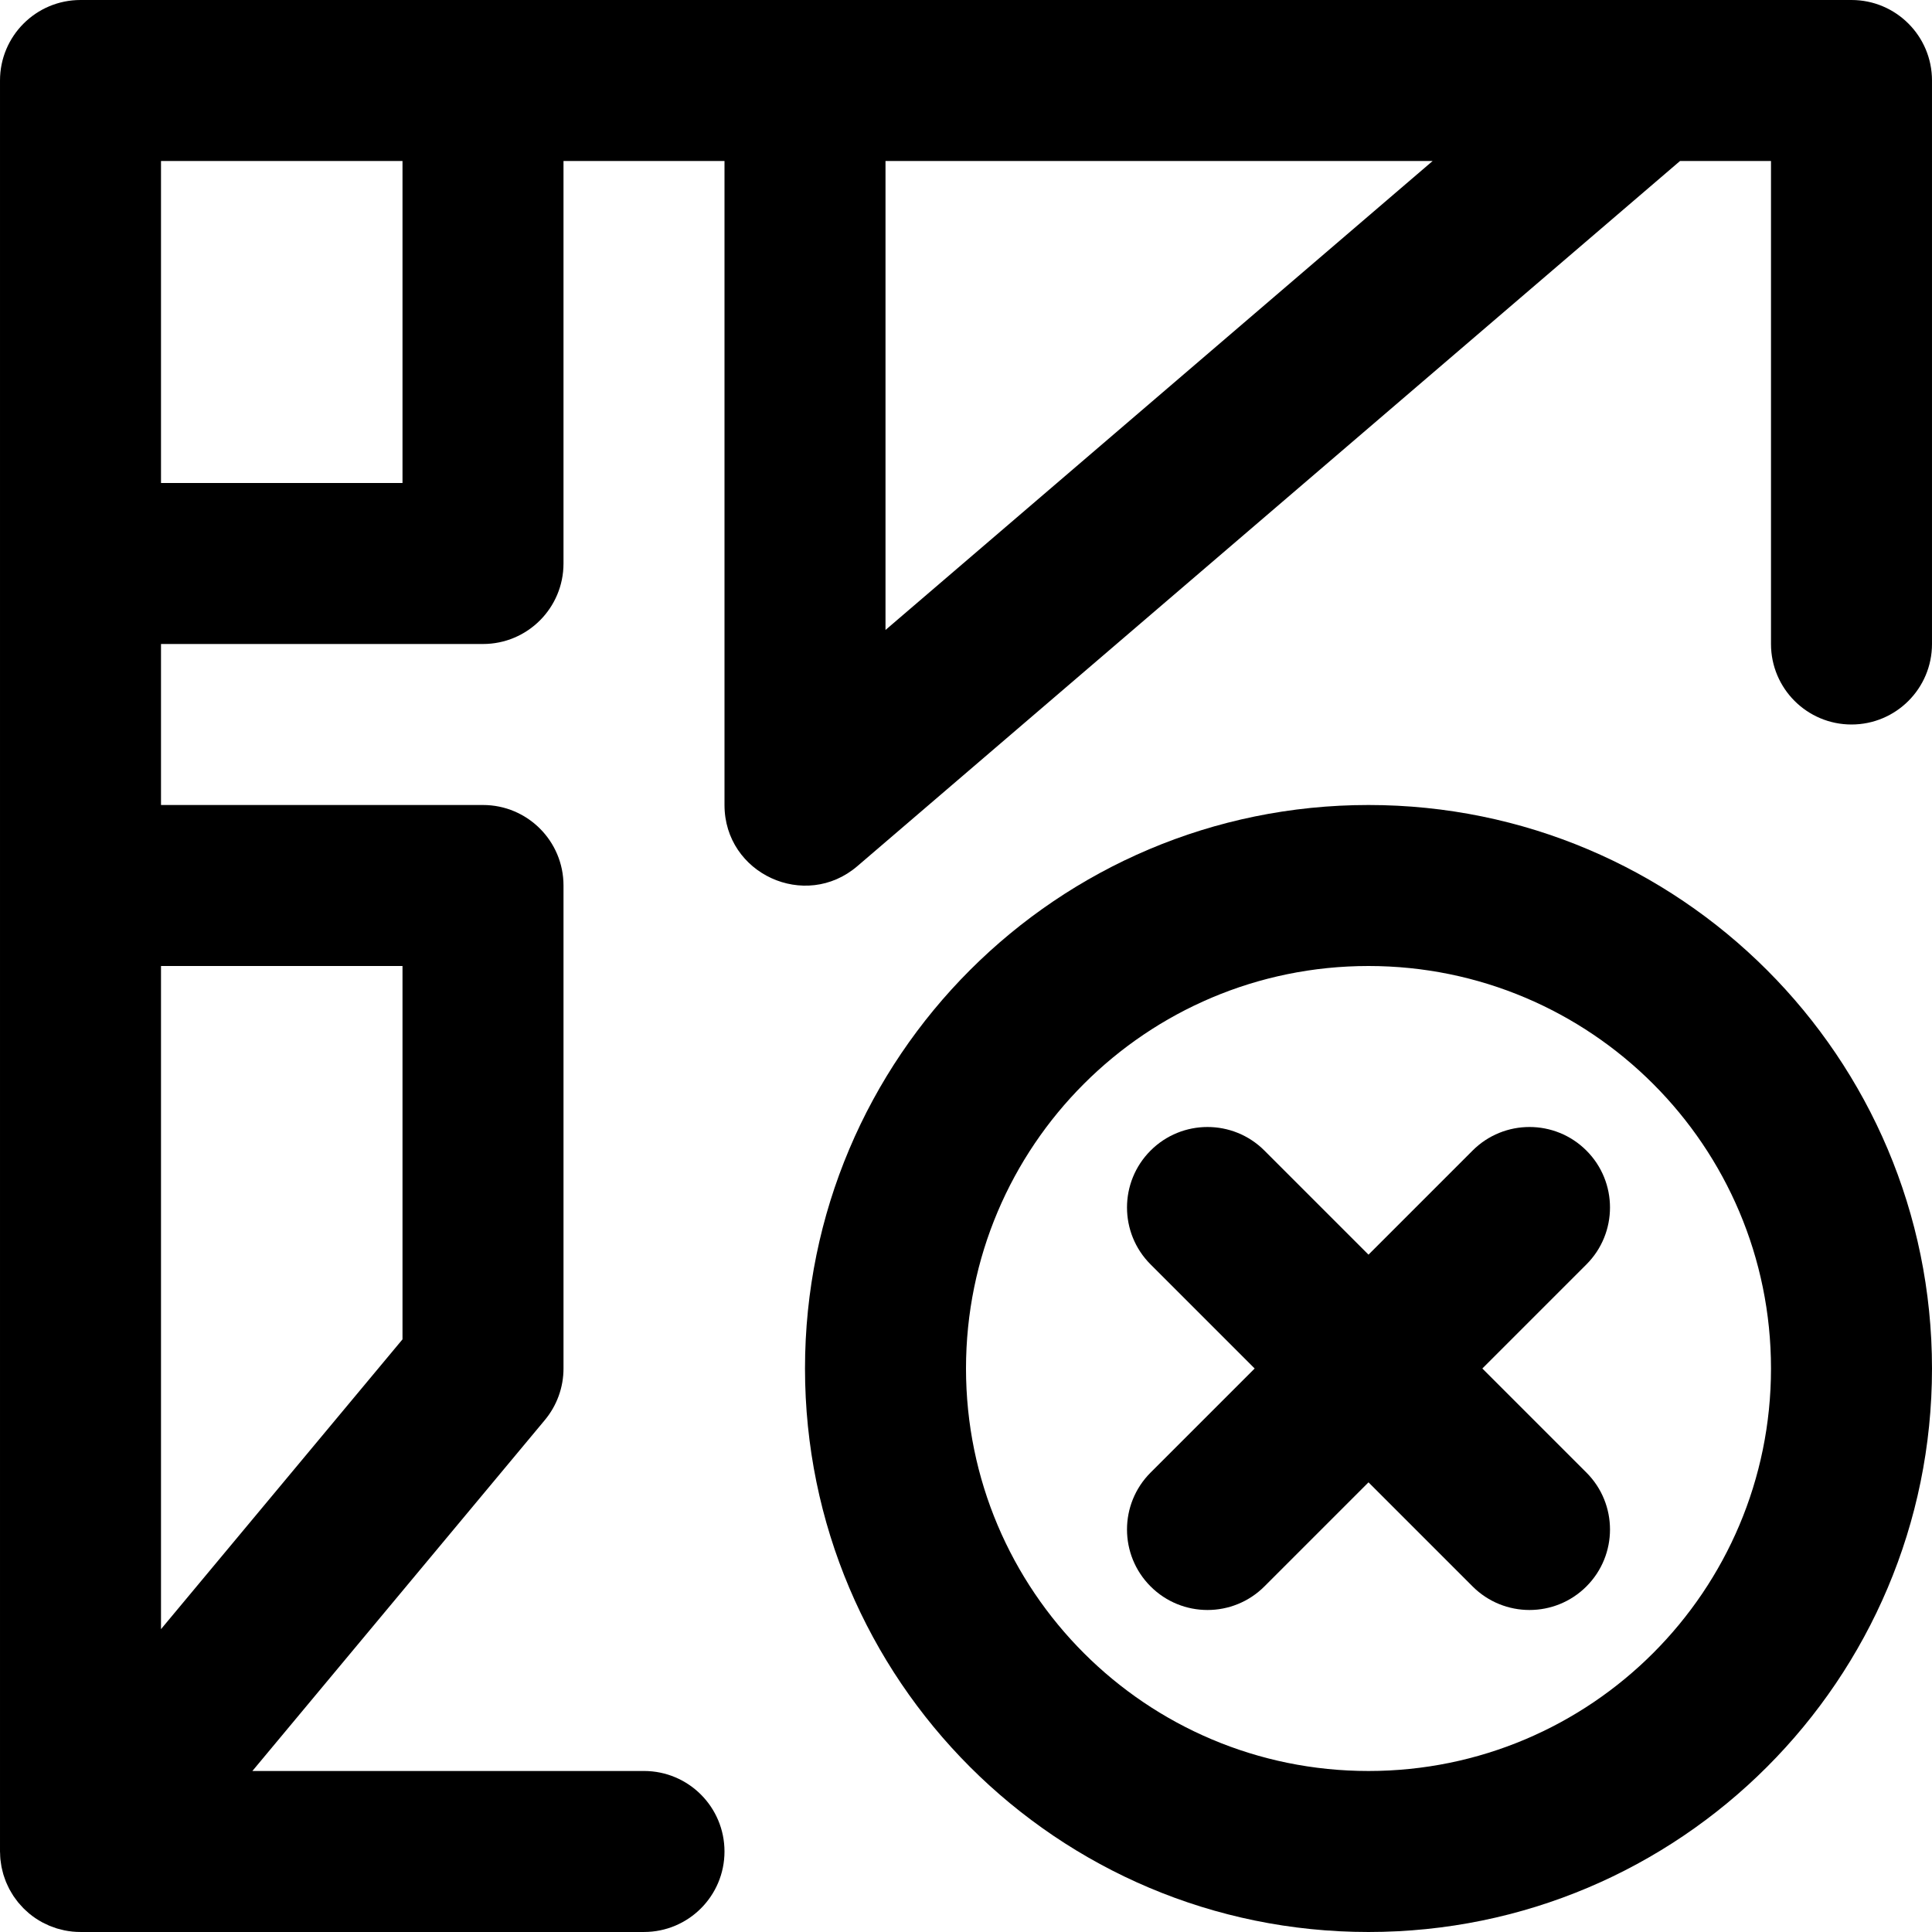
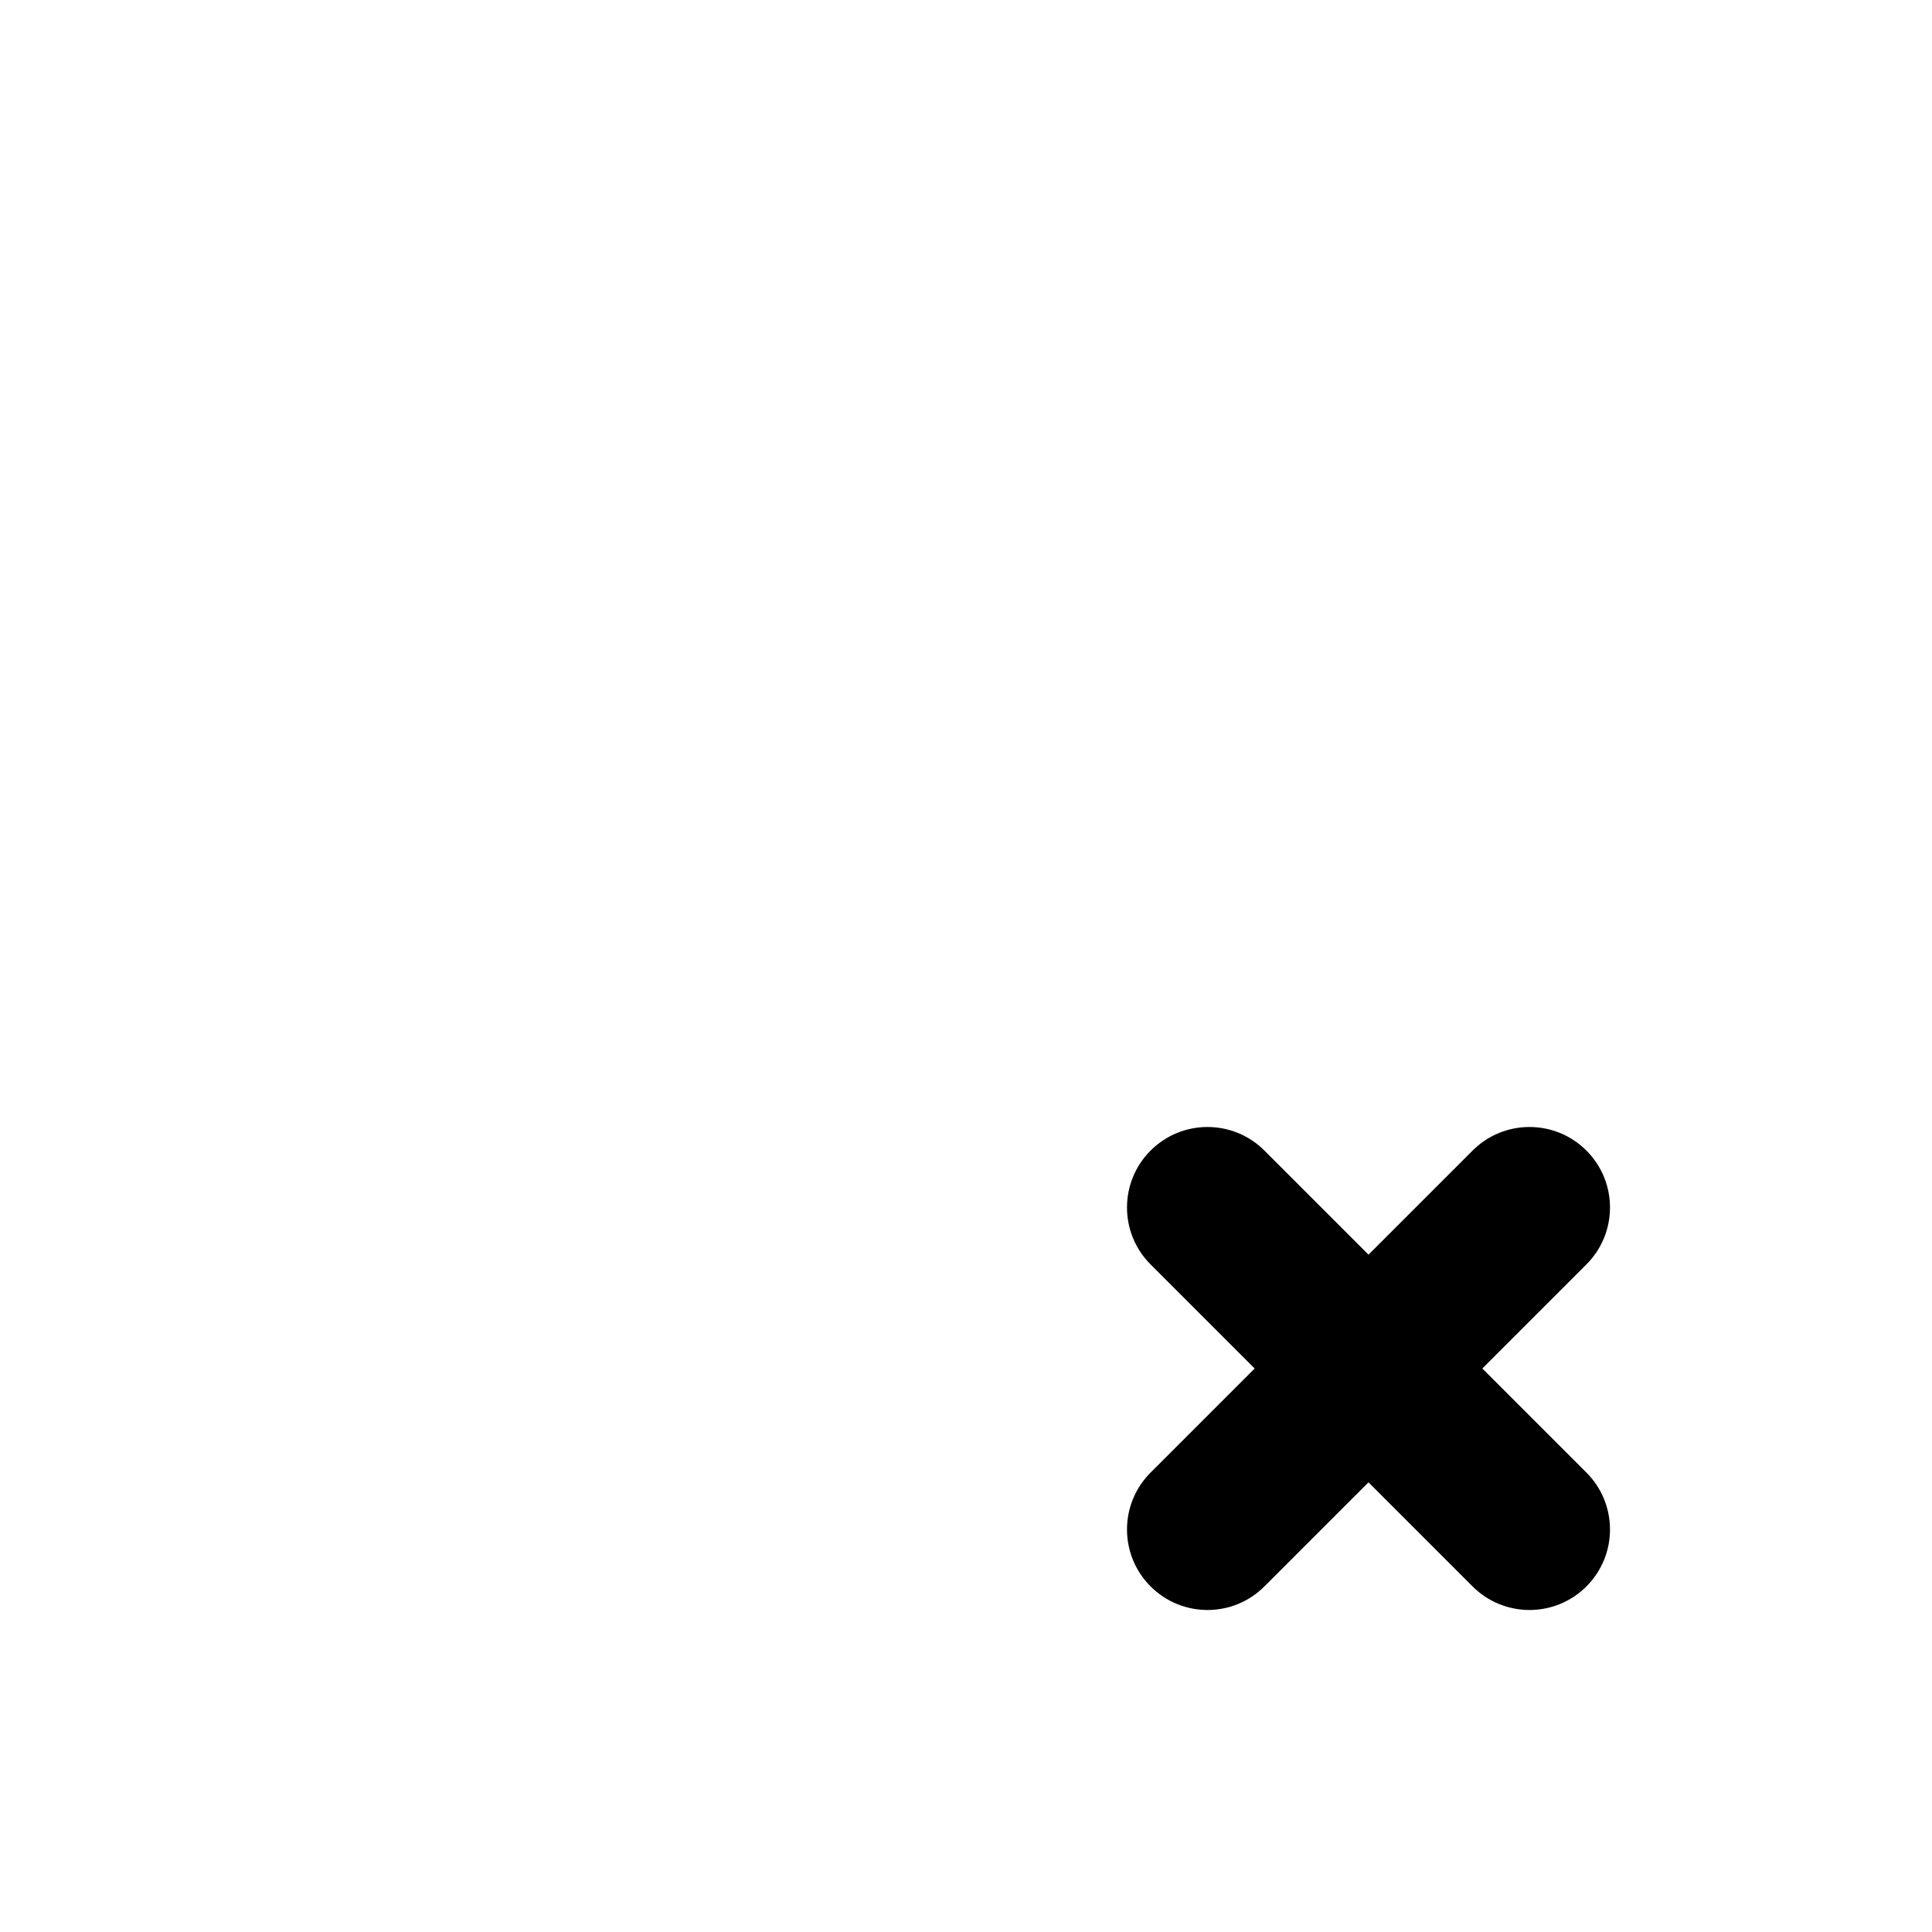
<svg xmlns="http://www.w3.org/2000/svg" fill="#000000" height="800px" width="800px" version="1.1" id="Layer_1" viewBox="0 0 512.001 512.001" xml:space="preserve">
  <g>
    <g>
      <g>
-         <path d="M490.667,0H213.334h-85.333H21.334C9.552,0,0.001,9.552,0.001,21.334v128v85.333v255.88c0,0.004,0,0.009,0,0.013v0.107     c0,0.207,0.025,0.407,0.031,0.612c0.014,0.478,0.027,0.956,0.072,1.431c0.034,0.357,0.096,0.705,0.147,1.057     c0.049,0.332,0.087,0.664,0.152,0.993c0.076,0.388,0.177,0.766,0.273,1.147c0.073,0.291,0.138,0.583,0.224,0.871     c0.11,0.369,0.244,0.728,0.373,1.088c0.106,0.296,0.205,0.593,0.324,0.885c0.134,0.326,0.287,0.64,0.436,0.957     c0.148,0.317,0.291,0.635,0.456,0.946c0.148,0.278,0.313,0.545,0.473,0.816c0.194,0.33,0.384,0.662,0.597,0.983     c0.166,0.25,0.349,0.487,0.526,0.729c0.231,0.318,0.456,0.638,0.706,0.945c0.211,0.26,0.442,0.502,0.665,0.751     c0.238,0.265,0.466,0.536,0.719,0.791c0.335,0.338,0.692,0.652,1.049,0.968c0.155,0.137,0.294,0.286,0.454,0.419     c0.013,0.011,0.027,0.019,0.04,0.03c0.546,0.453,1.113,0.882,1.703,1.279c0.044,0.03,0.091,0.053,0.135,0.082     c0.537,0.357,1.088,0.693,1.658,1.001c0.262,0.142,0.533,0.255,0.799,0.385c0.36,0.176,0.715,0.36,1.086,0.515     c0.324,0.136,0.656,0.242,0.985,0.361c0.326,0.118,0.645,0.248,0.978,0.35c0.388,0.119,0.782,0.206,1.174,0.302     c0.284,0.07,0.562,0.155,0.851,0.213c0.641,0.13,1.285,0.225,1.932,0.295c0.047,0.005,0.092,0.016,0.139,0.021     c0.708,0.072,1.419,0.106,2.128,0.107c0.017,0,0.033,0.002,0.049,0.002h149.333c11.782,0,21.333-9.551,21.333-21.333     s-9.551-21.333-21.333-21.333H66.882l77.508-93.009c3.195-3.834,4.945-8.667,4.945-13.657v-128     c0-11.782-9.551-21.333-21.333-21.333H42.667v-42.667h85.333c11.782,0,21.333-9.551,21.333-21.333V42.667h42.667v170.667     c0,18.226,21.379,28.059,35.217,16.198L445.226,42.667h24.108v128c0,11.782,9.551,21.333,21.333,21.333     s21.333-9.551,21.333-21.333V21.334C512.001,9.552,502.449,0,490.667,0z M106.667,256v98.943l-64,76.8V256H106.667z M106.667,128     h-64V42.667h64V128z M234.667,166.95V42.667h144.997L234.667,166.95z" />
        <path d="M420.419,304.915c-8.331-8.331-21.839-8.331-30.17,0l-27.582,27.582l-27.582-27.582c-8.331-8.331-21.839-8.331-30.17,0     s-8.331,21.839,0,30.17l27.582,27.582l-27.582,27.582c-8.331,8.331-8.331,21.839,0,30.17c8.331,8.331,21.839,8.331,30.17,0     l27.582-27.582l27.582,27.582c8.331,8.331,21.839,8.331,30.17,0c8.331-8.331,8.331-21.839,0-30.17l-27.582-27.582l27.582-27.582     C428.75,326.754,428.75,313.247,420.419,304.915z" />
-         <path d="M362.667,213.334c-82.481,0-149.333,66.853-149.333,149.333S280.187,512,362.667,512s149.333-66.853,149.333-149.333     S445.148,213.334,362.667,213.334z M362.667,469.334c-58.917,0-106.667-47.75-106.667-106.667     c0-58.917,47.75-106.667,106.667-106.667c58.917,0,106.667,47.75,106.667,106.667     C469.334,421.584,421.584,469.334,362.667,469.334z" />
      </g>
    </g>
  </g>
</svg>